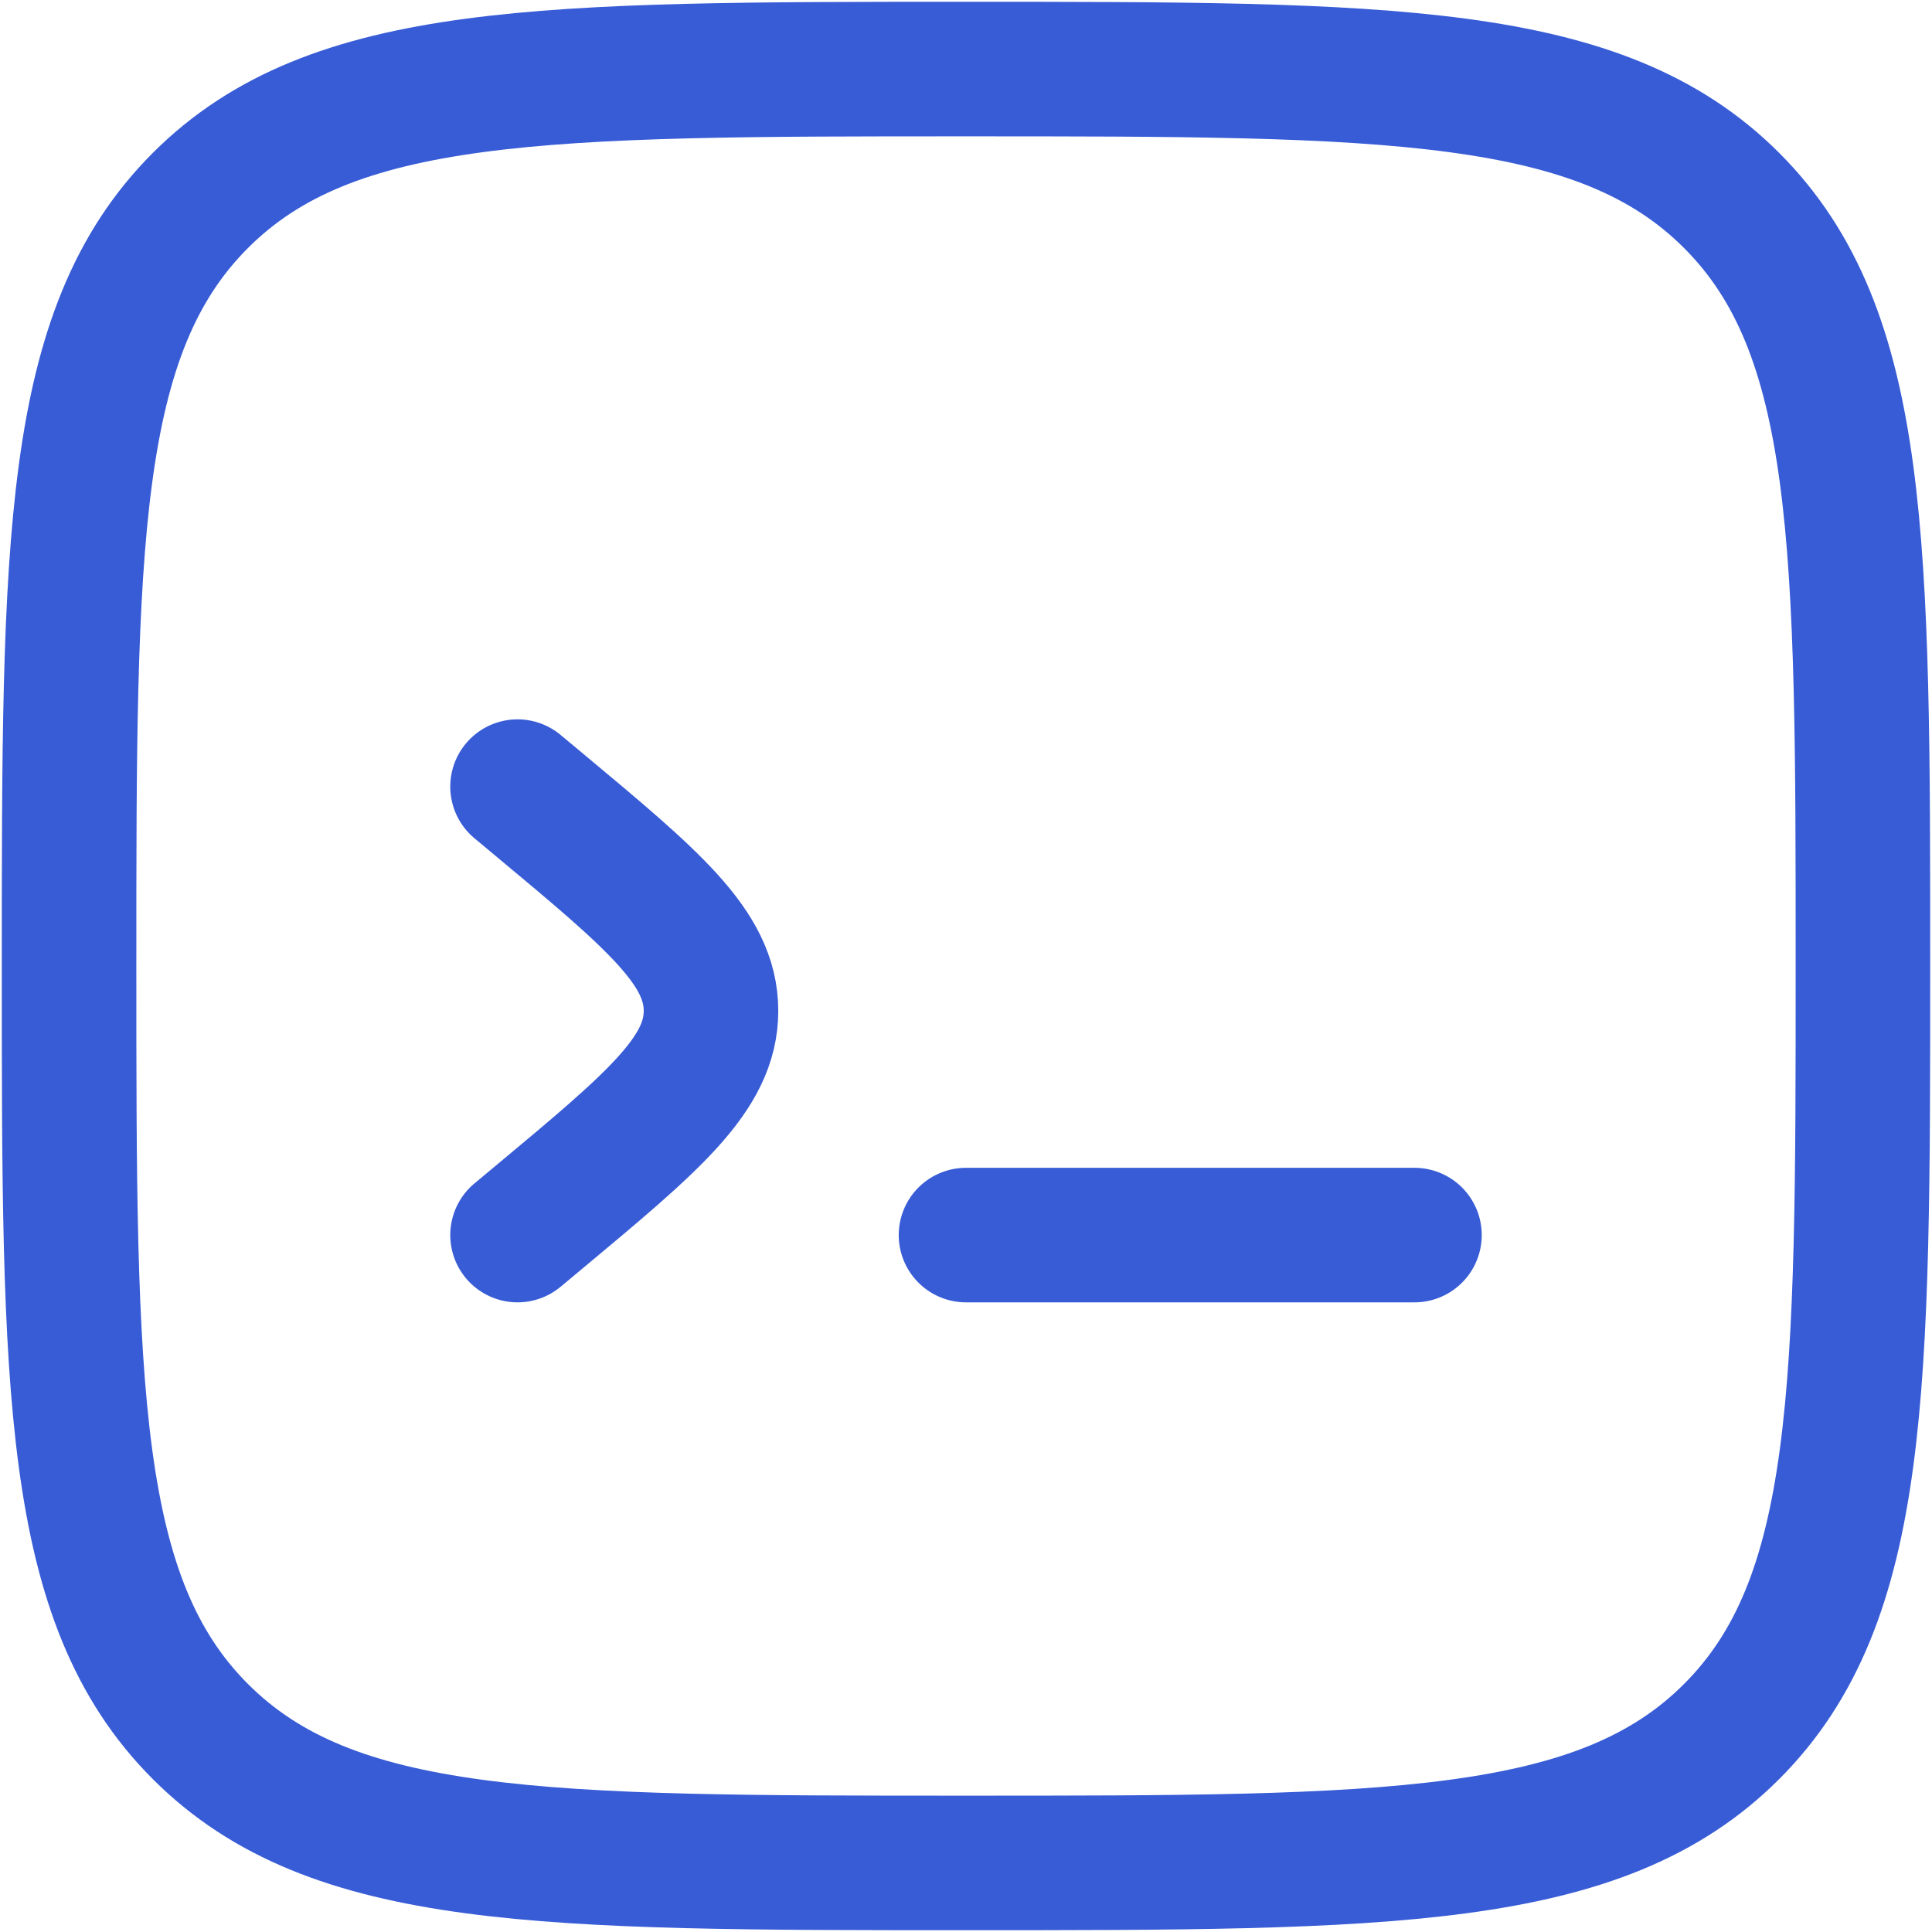
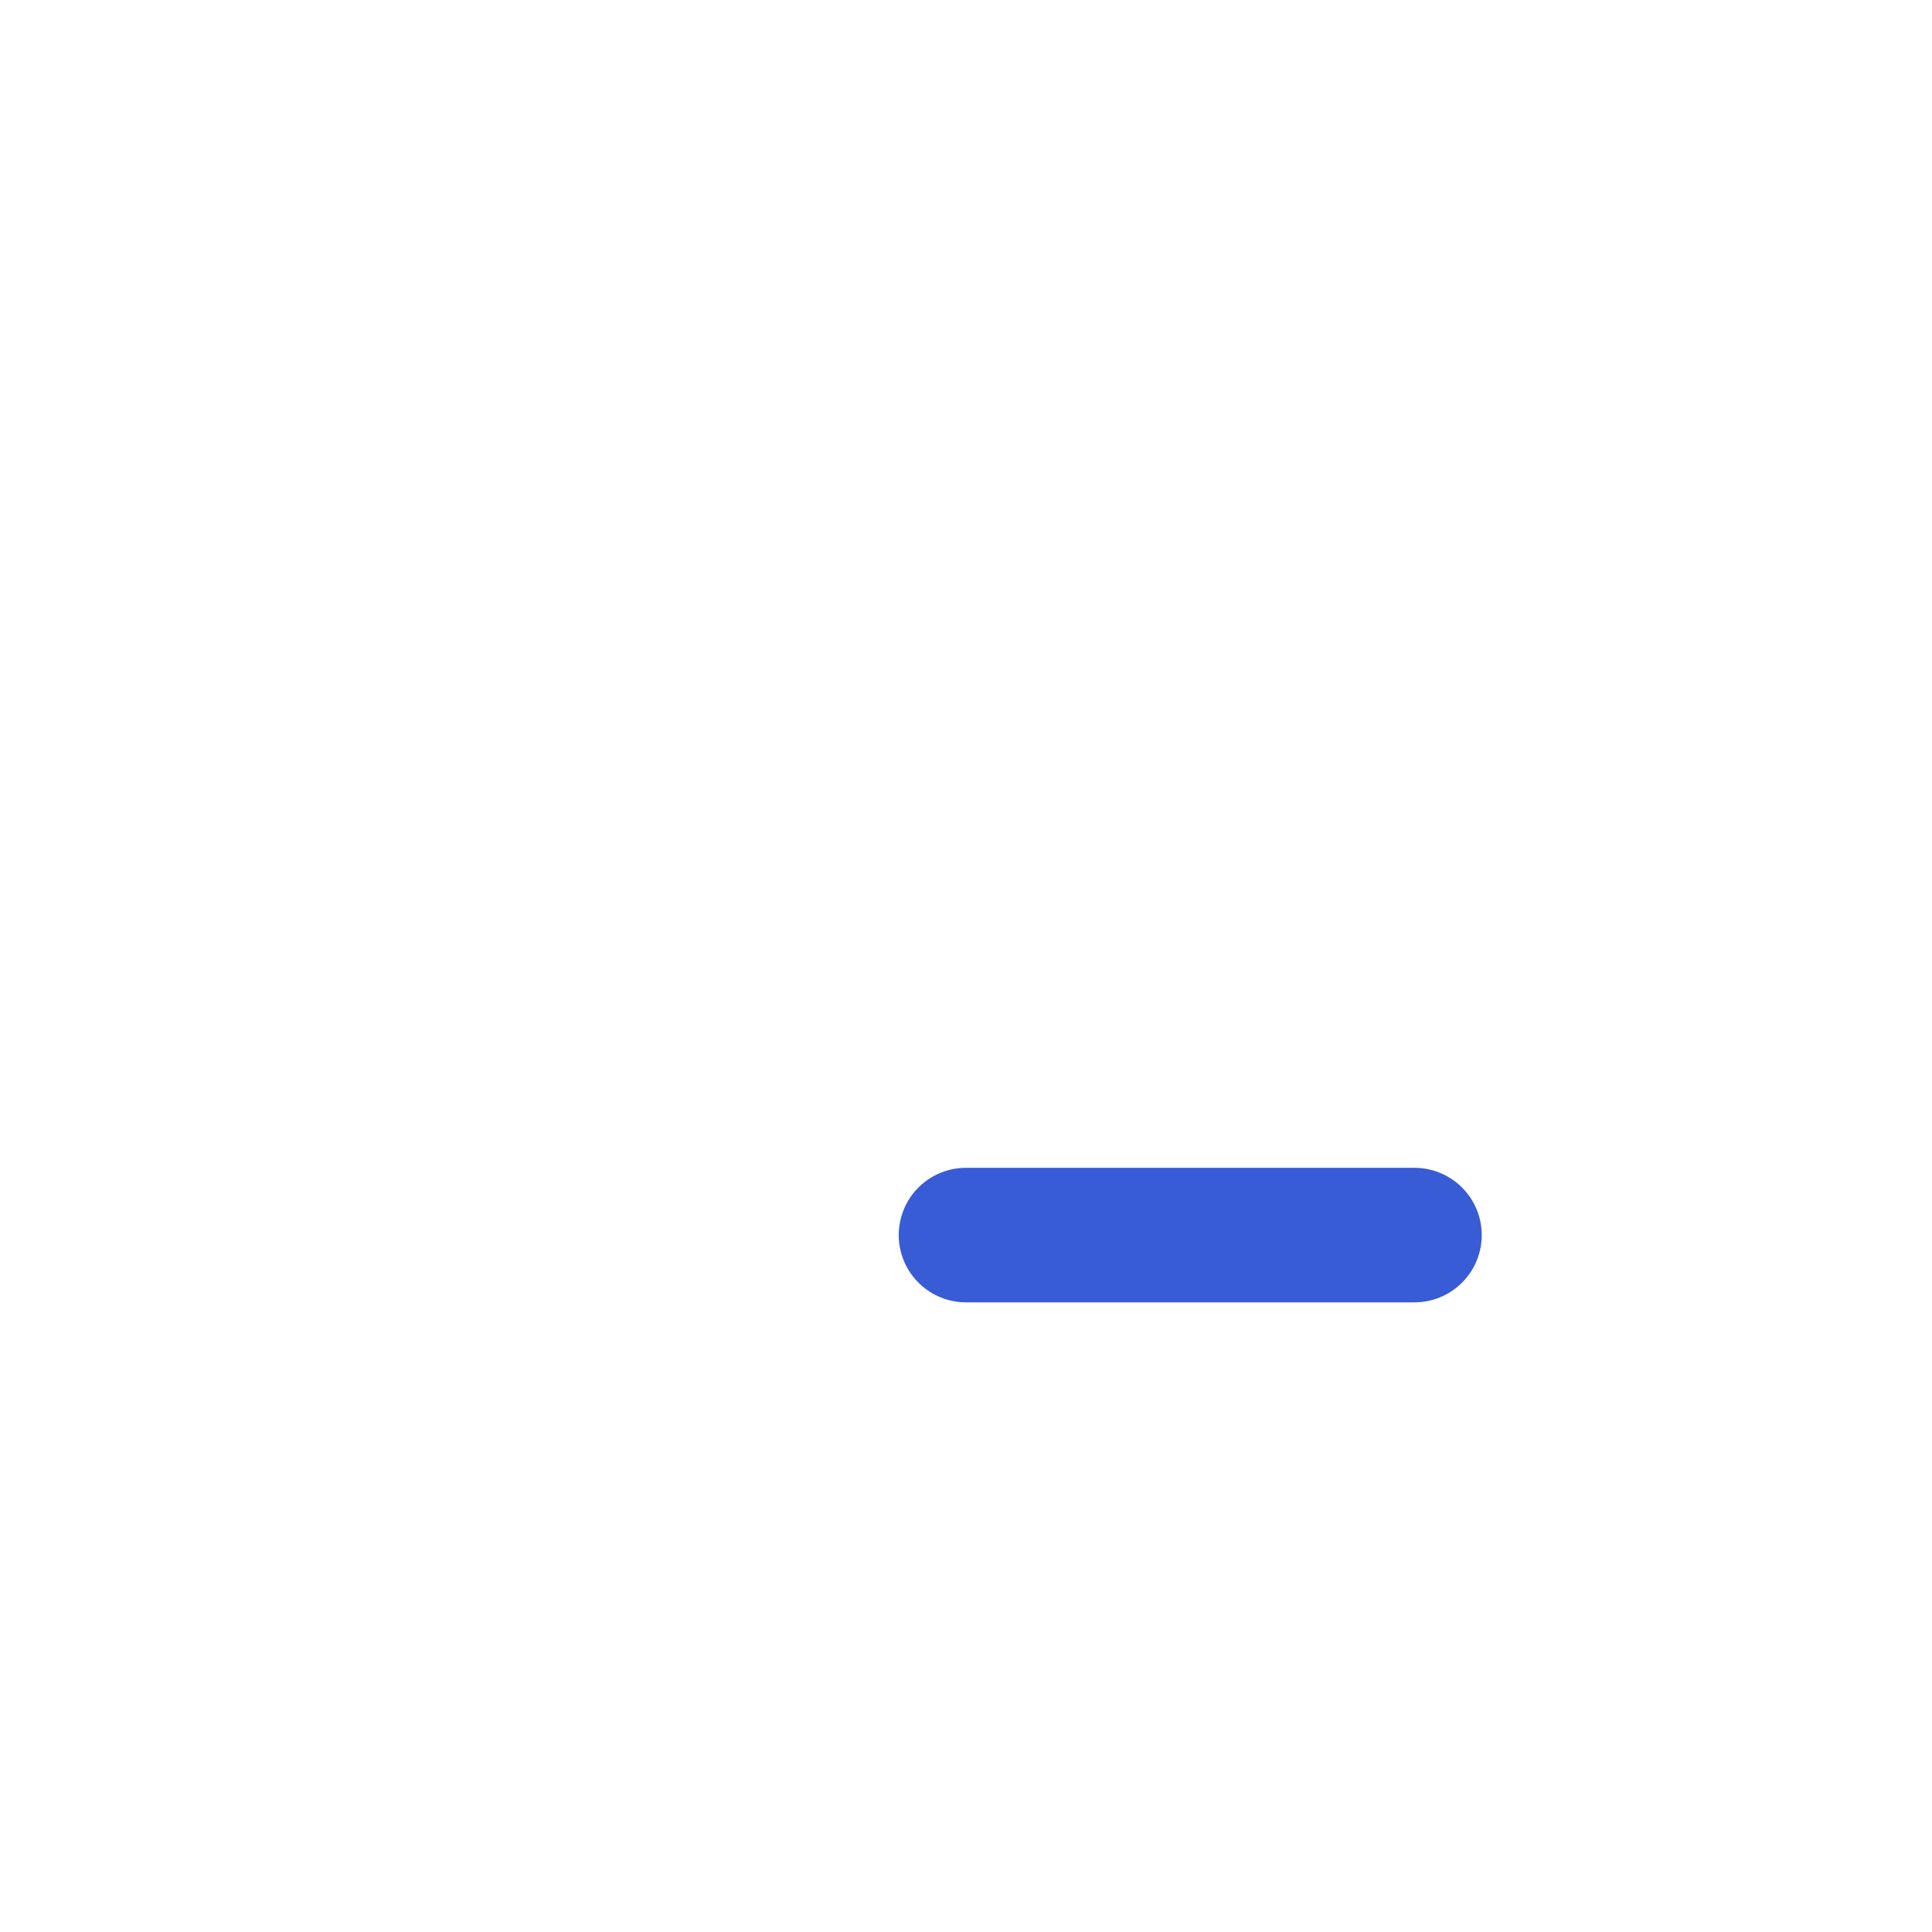
<svg xmlns="http://www.w3.org/2000/svg" width="718" height="718" viewBox="0 0 718 718" fill="none">
-   <path d="M25.667 359C25.667 201.865 25.667 123.298 74.482 74.482C123.298 25.667 201.865 25.667 359 25.667C516.133 25.667 594.703 25.667 643.517 74.482C692.333 123.298 692.333 201.865 692.333 359C692.333 516.133 692.333 594.703 643.517 643.517C594.703 692.333 516.133 692.333 359 692.333C201.865 692.333 123.298 692.333 74.482 643.517C25.667 594.703 25.667 516.133 25.667 359Z" stroke="#385CD6" stroke-width="50" />
  <path d="M525.667 459H442.333H359" stroke="#385CD6" stroke-width="50" stroke-linecap="round" />
-   <path d="M192.333 292.333L200.147 298.843C242.869 334.447 264.231 352.247 264.231 375.667C264.231 399.087 242.869 416.887 200.147 452.49L192.333 459" stroke="#385CD6" stroke-width="50" stroke-linecap="round" />
</svg>